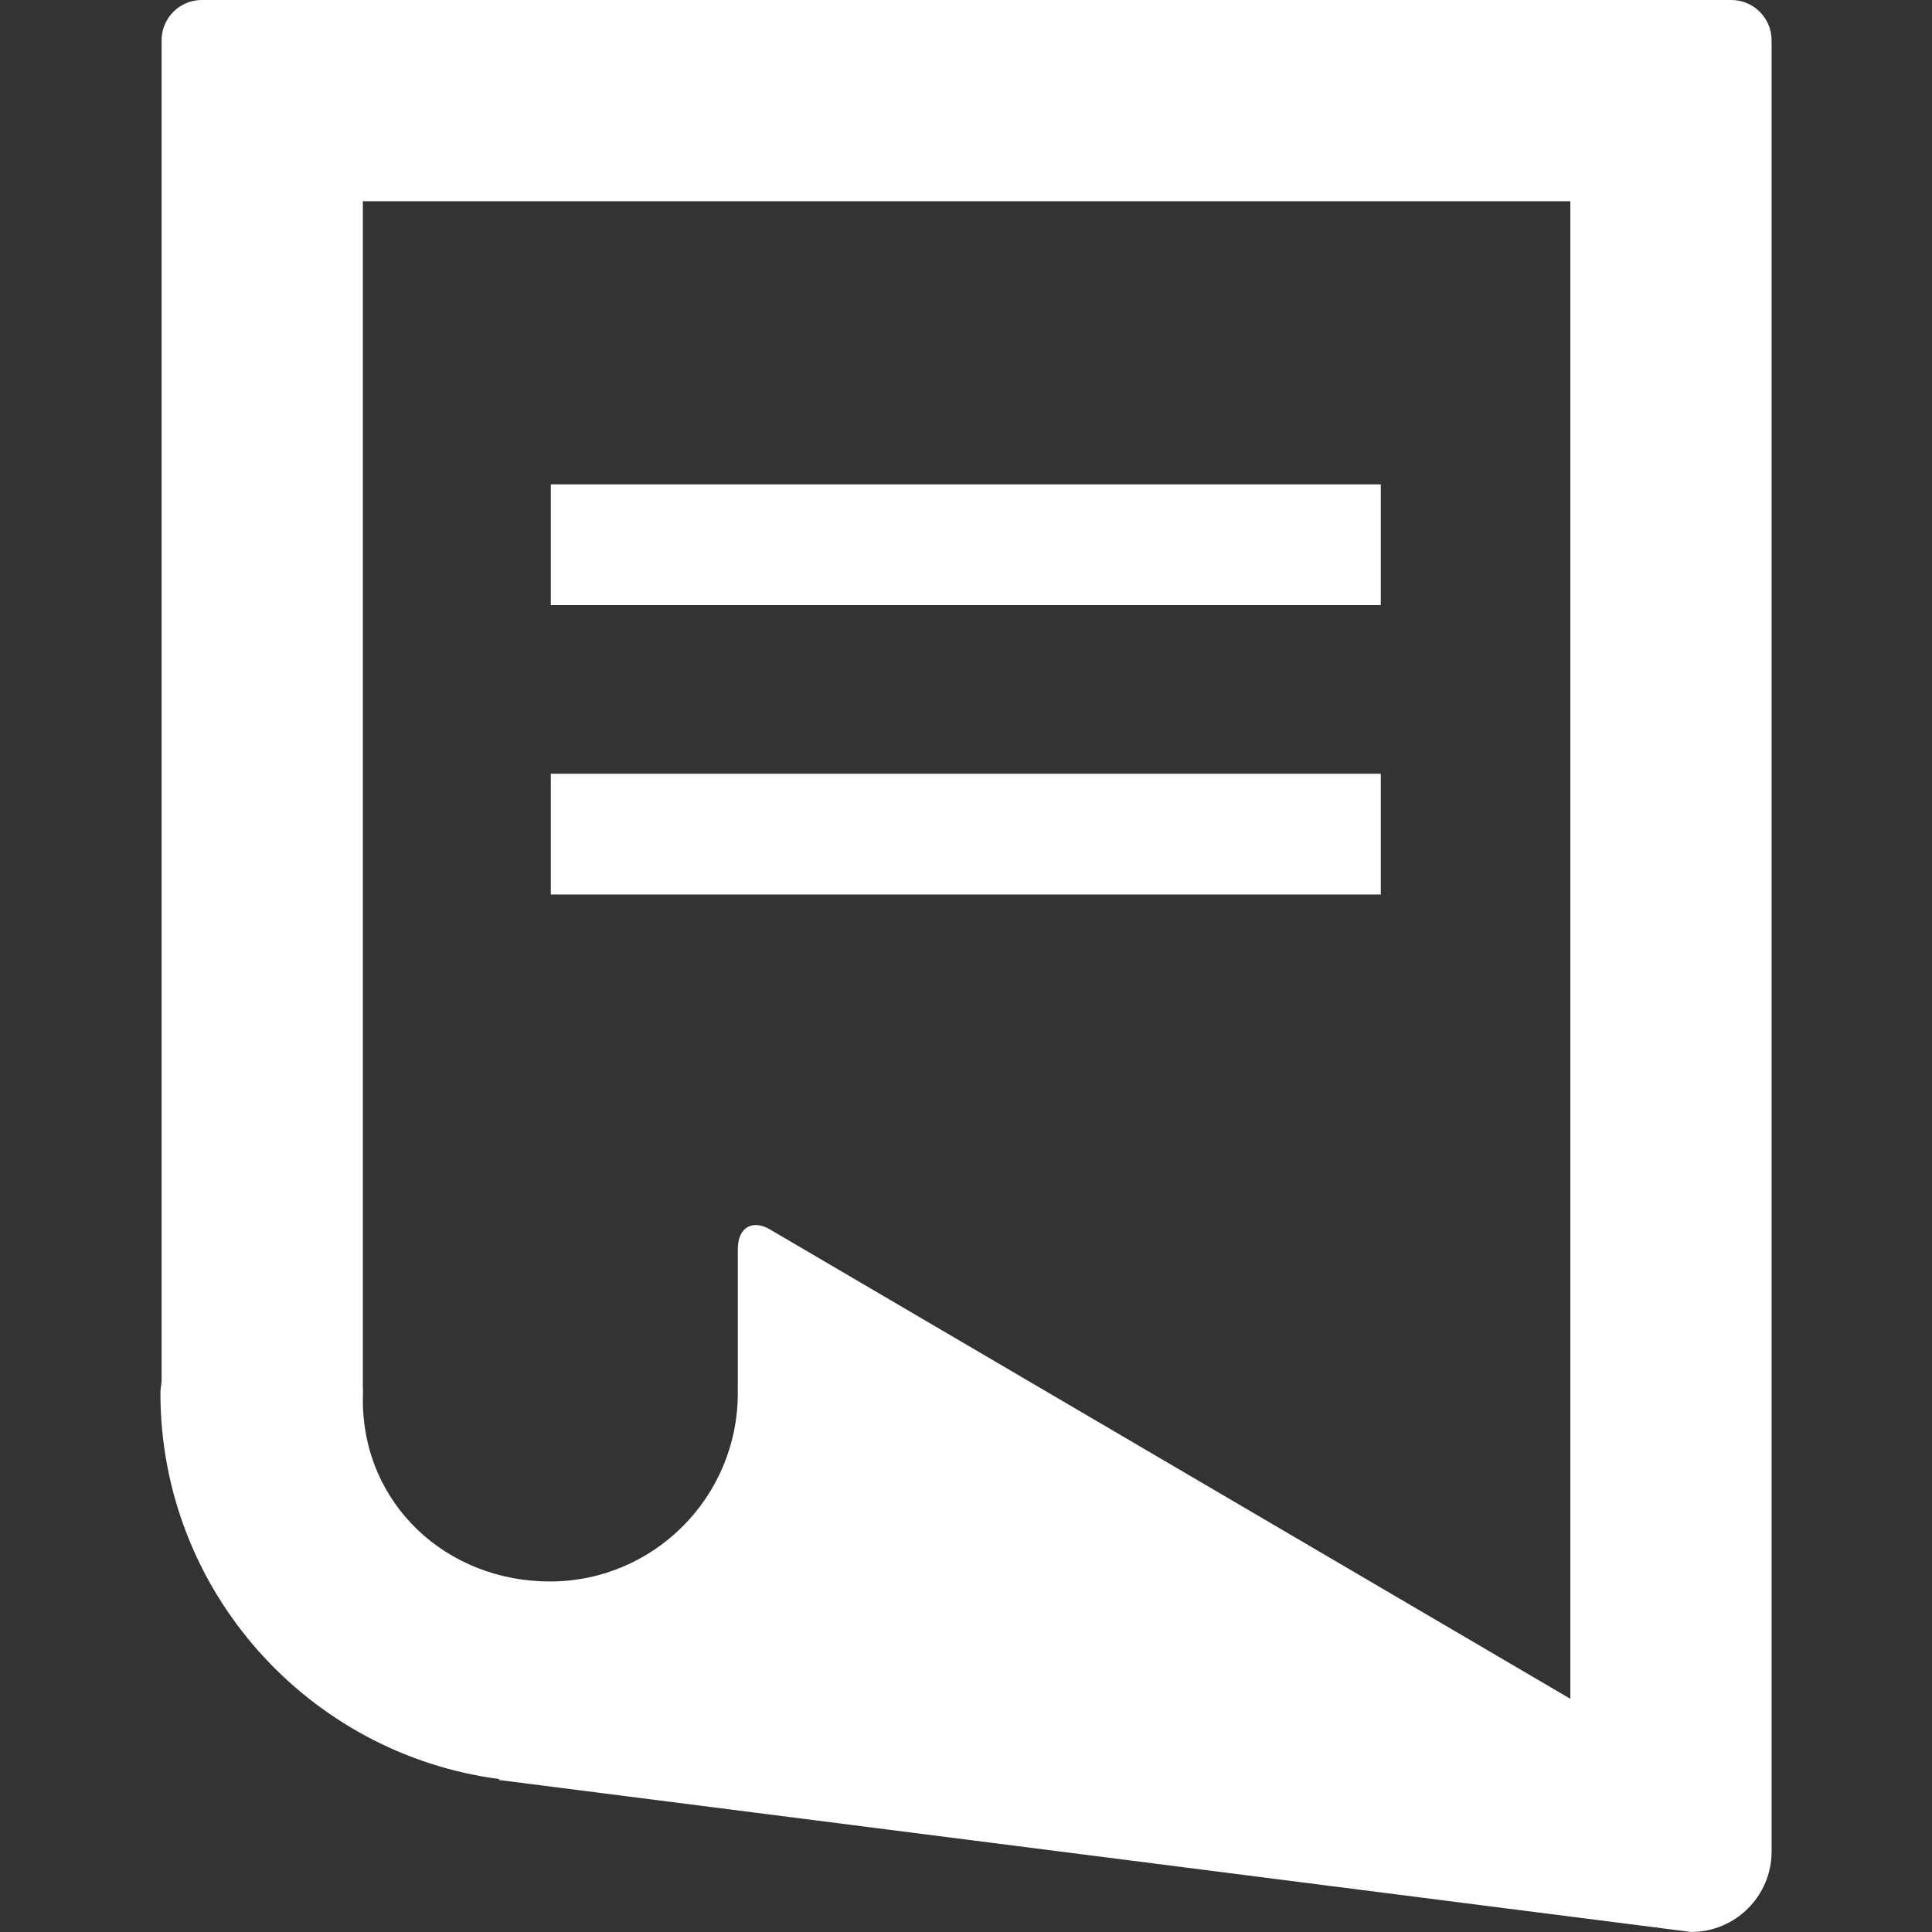
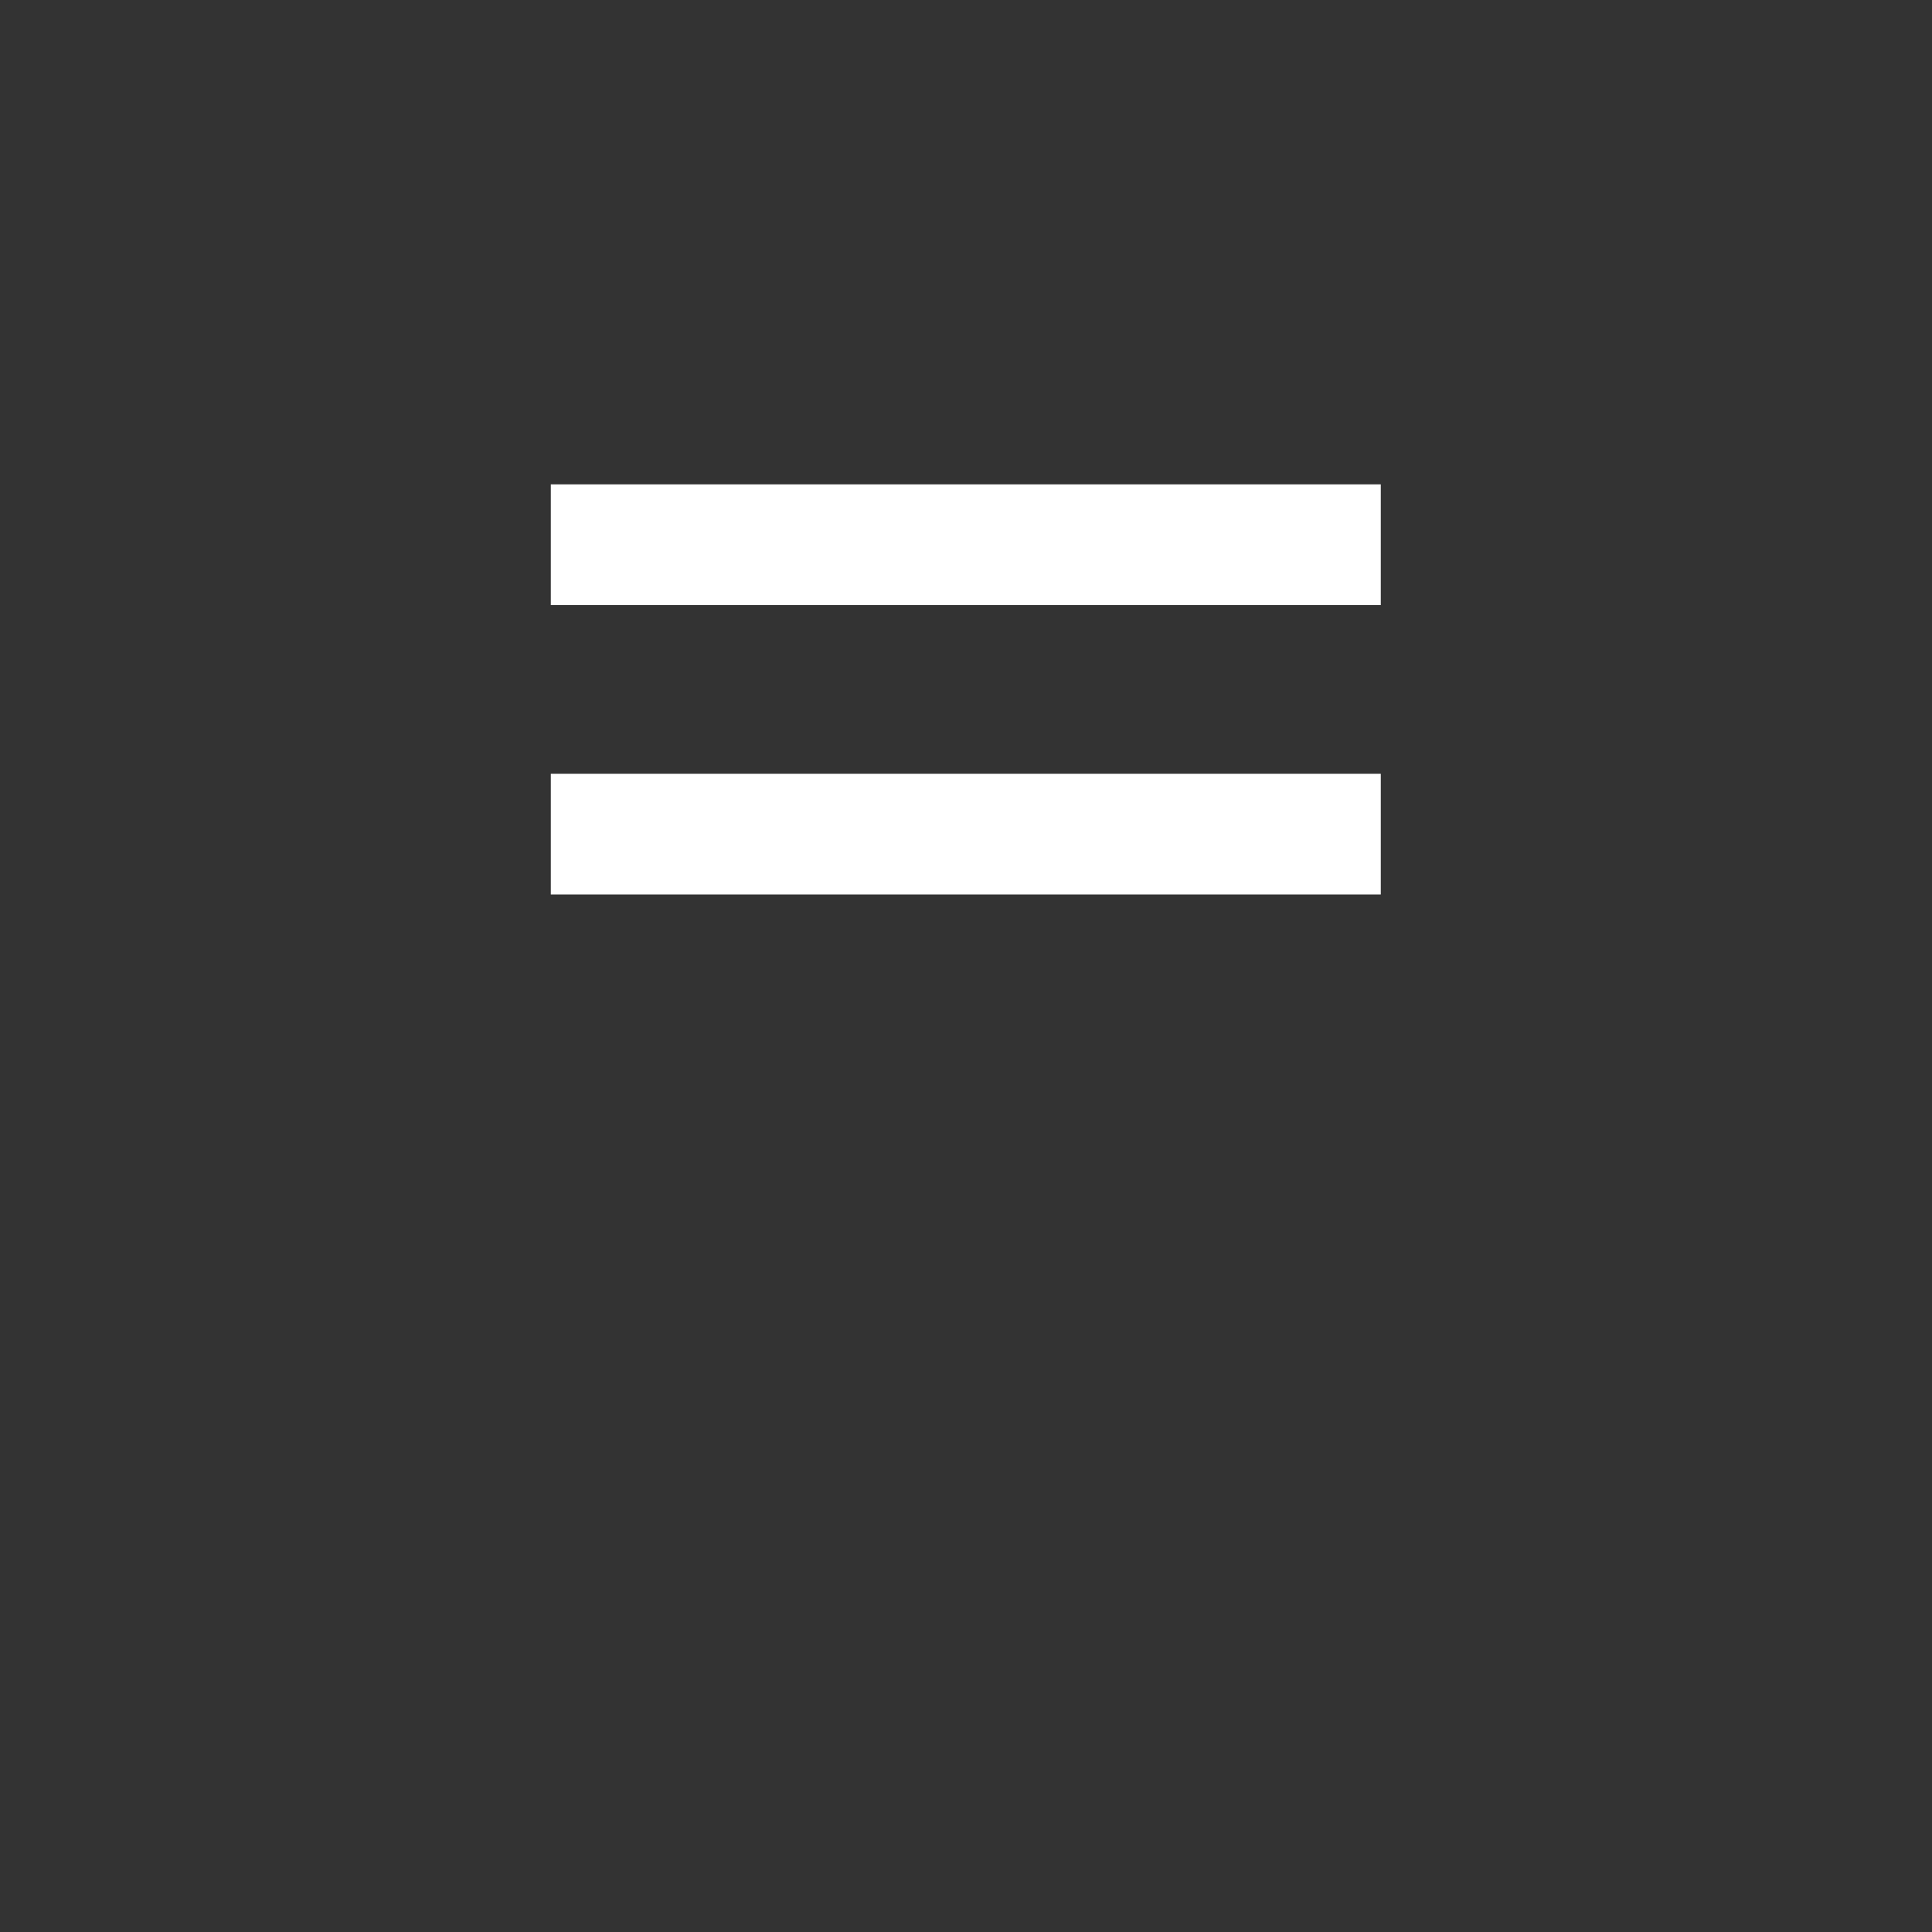
<svg xmlns="http://www.w3.org/2000/svg" version="1.1" width="512" height="512" x="0" y="0" viewBox="0 0 48.001 48.001" style="enable-background:new 0 0 512 512" xml:space="preserve">
  <rect x="0" y="0" width="48.001" height="48.001" fill="#333333" stroke="none" />
  <g>
    <g>
      <g>
        <g>
          <path d="m13.685 12.034h20.621v3h-20.621z" fill="#ffffff" data-original="#000000" style="" />
          <path d="m13.685 19.224h20.621v3h-20.621z" fill="#ffffff" data-original="#000000" style="" />
-           <path d="m43.015 0h-38c-.553 0-1 .447-1 1v33.323c-.011.096-.029.189-.029.29 0 4.912 3.681 8.972 8.428 9.589l-.029.021 29.631 3.777c1.104 0 2-.895 2-2v-45c-.001-.553-.45-1-1.001-1zm-4 42.207-19.84-11.635c-.466-.297-.844-.09-.844.464v3.422-.015c-.004.058 0 .11 0 .17 0 2.58-2.087 4.679-4.667 4.679s-4.649-1.929-4.649-4.508c0-.091.009-.22 0-.309v-.129-29.346h30z" fill="#ffffff" data-original="#000000" style="" />
        </g>
      </g>
    </g>
  </g>
</svg>